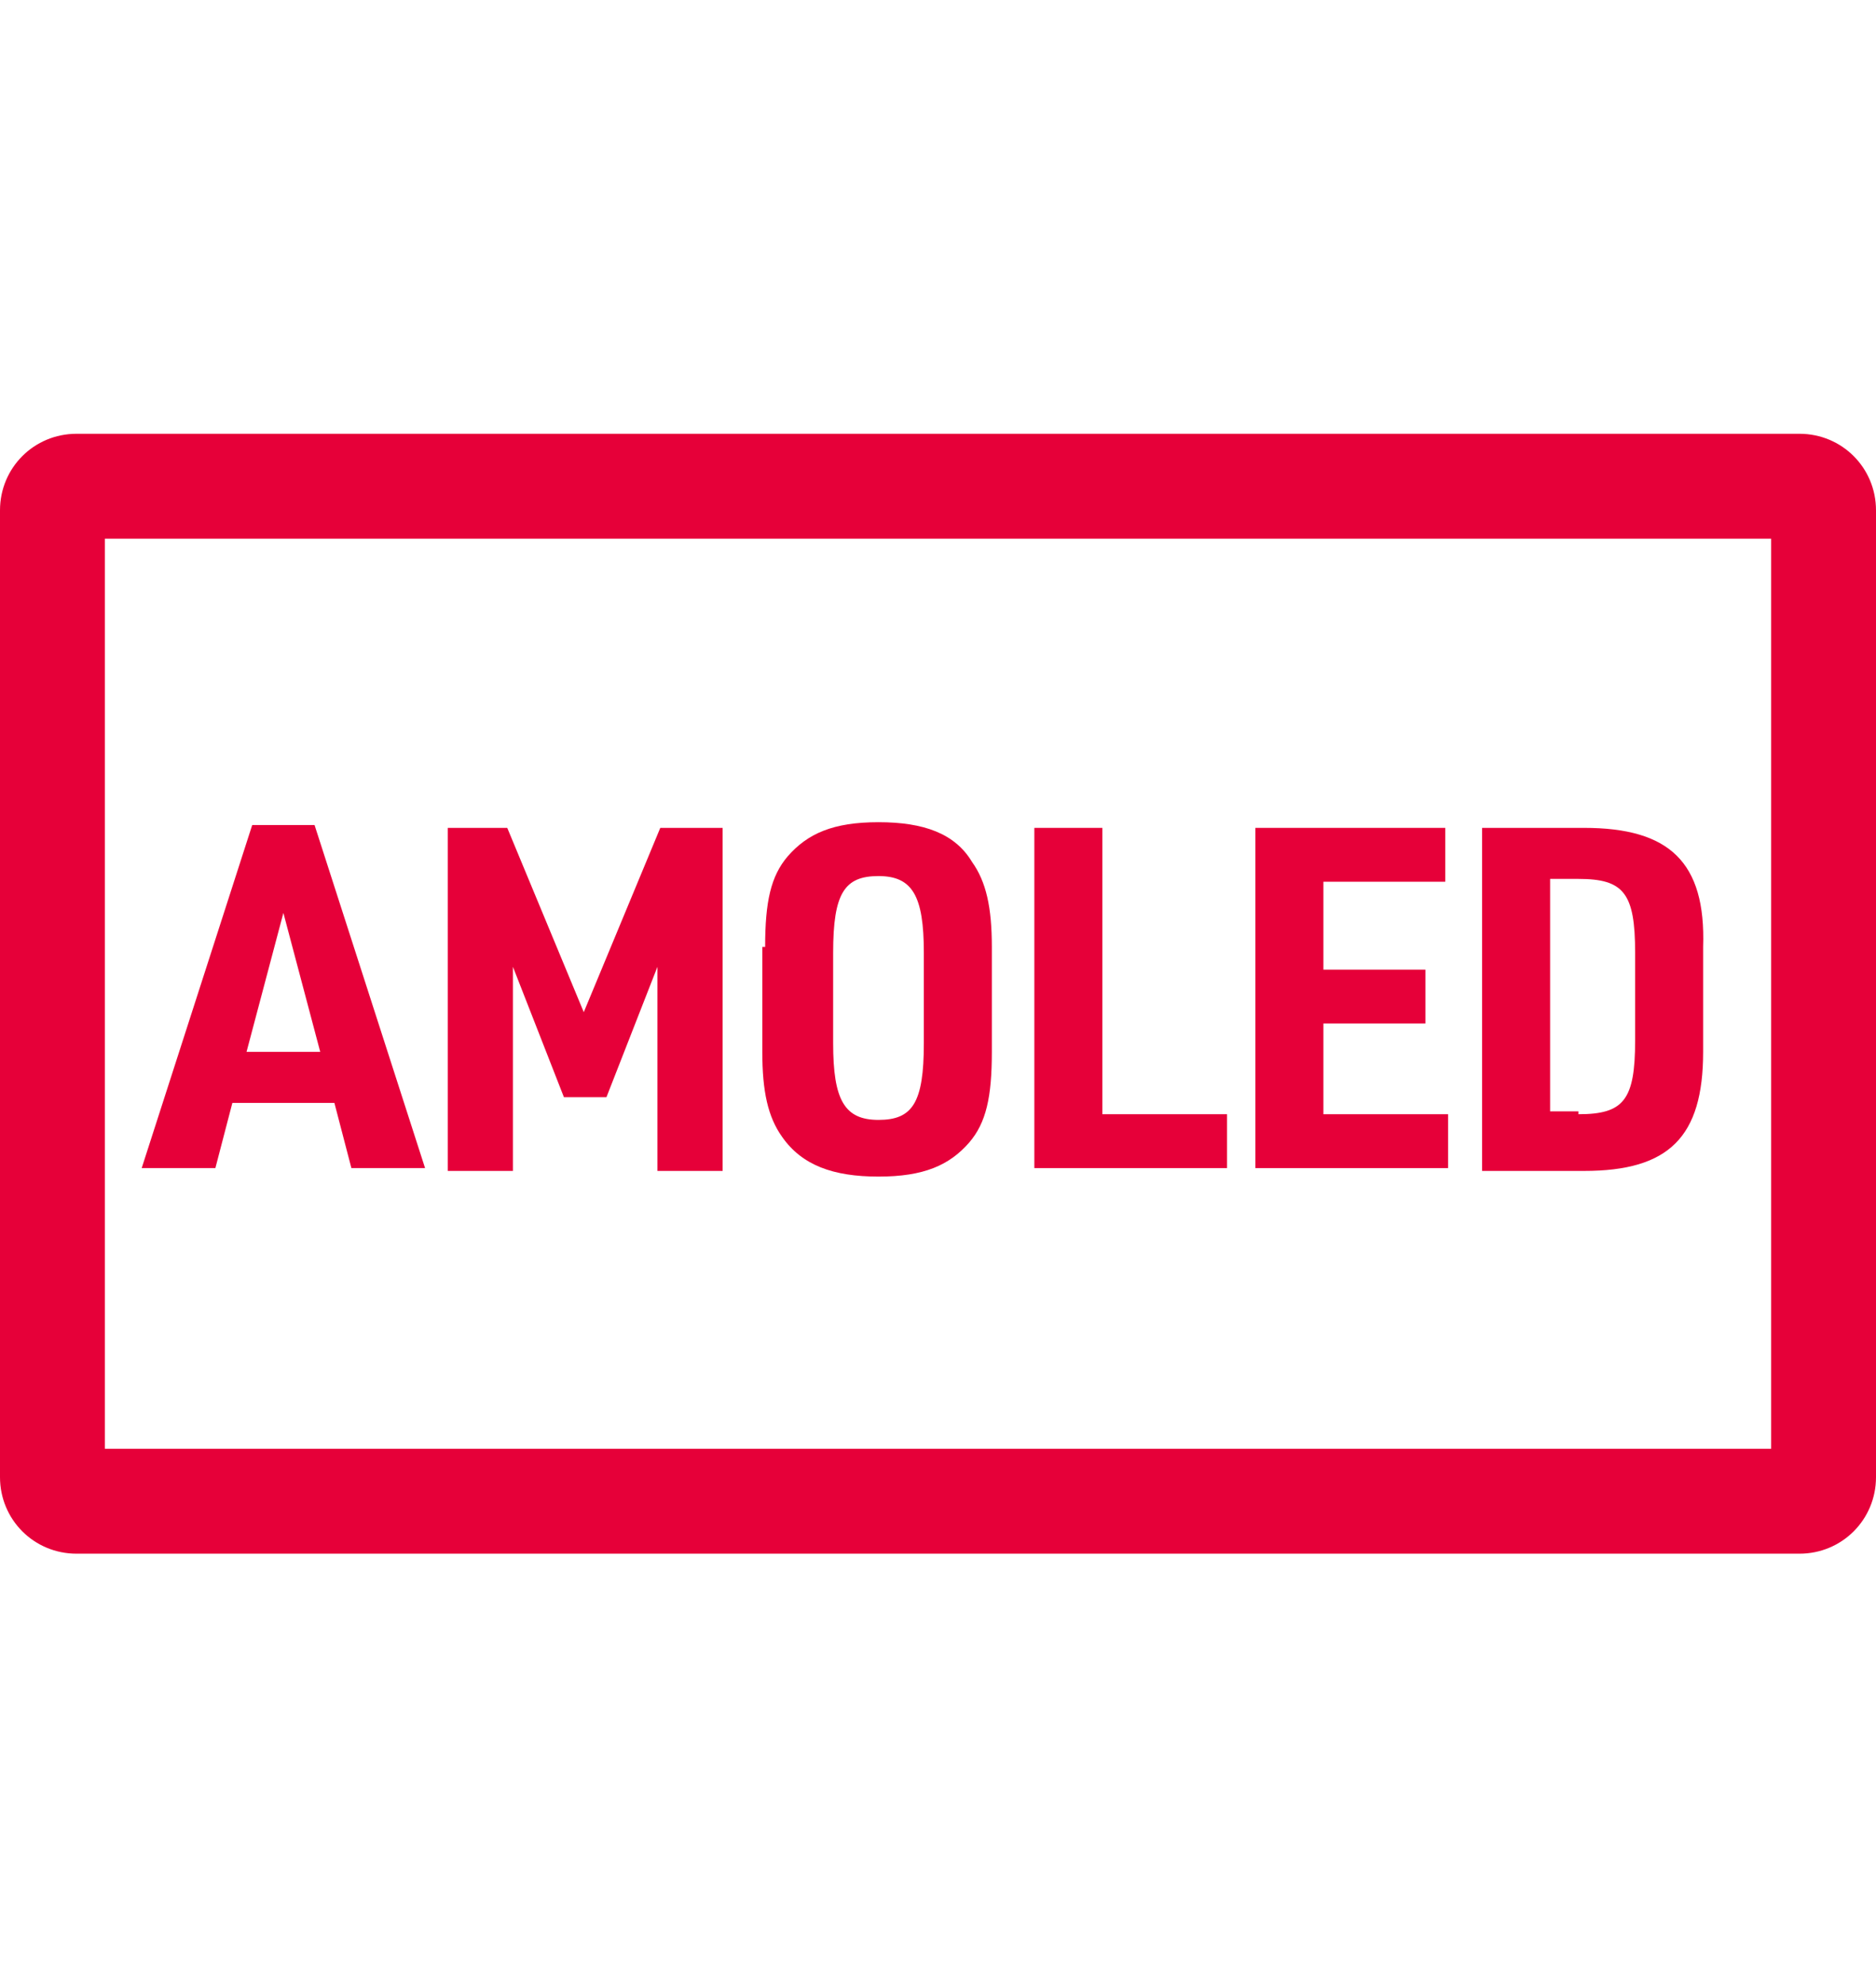
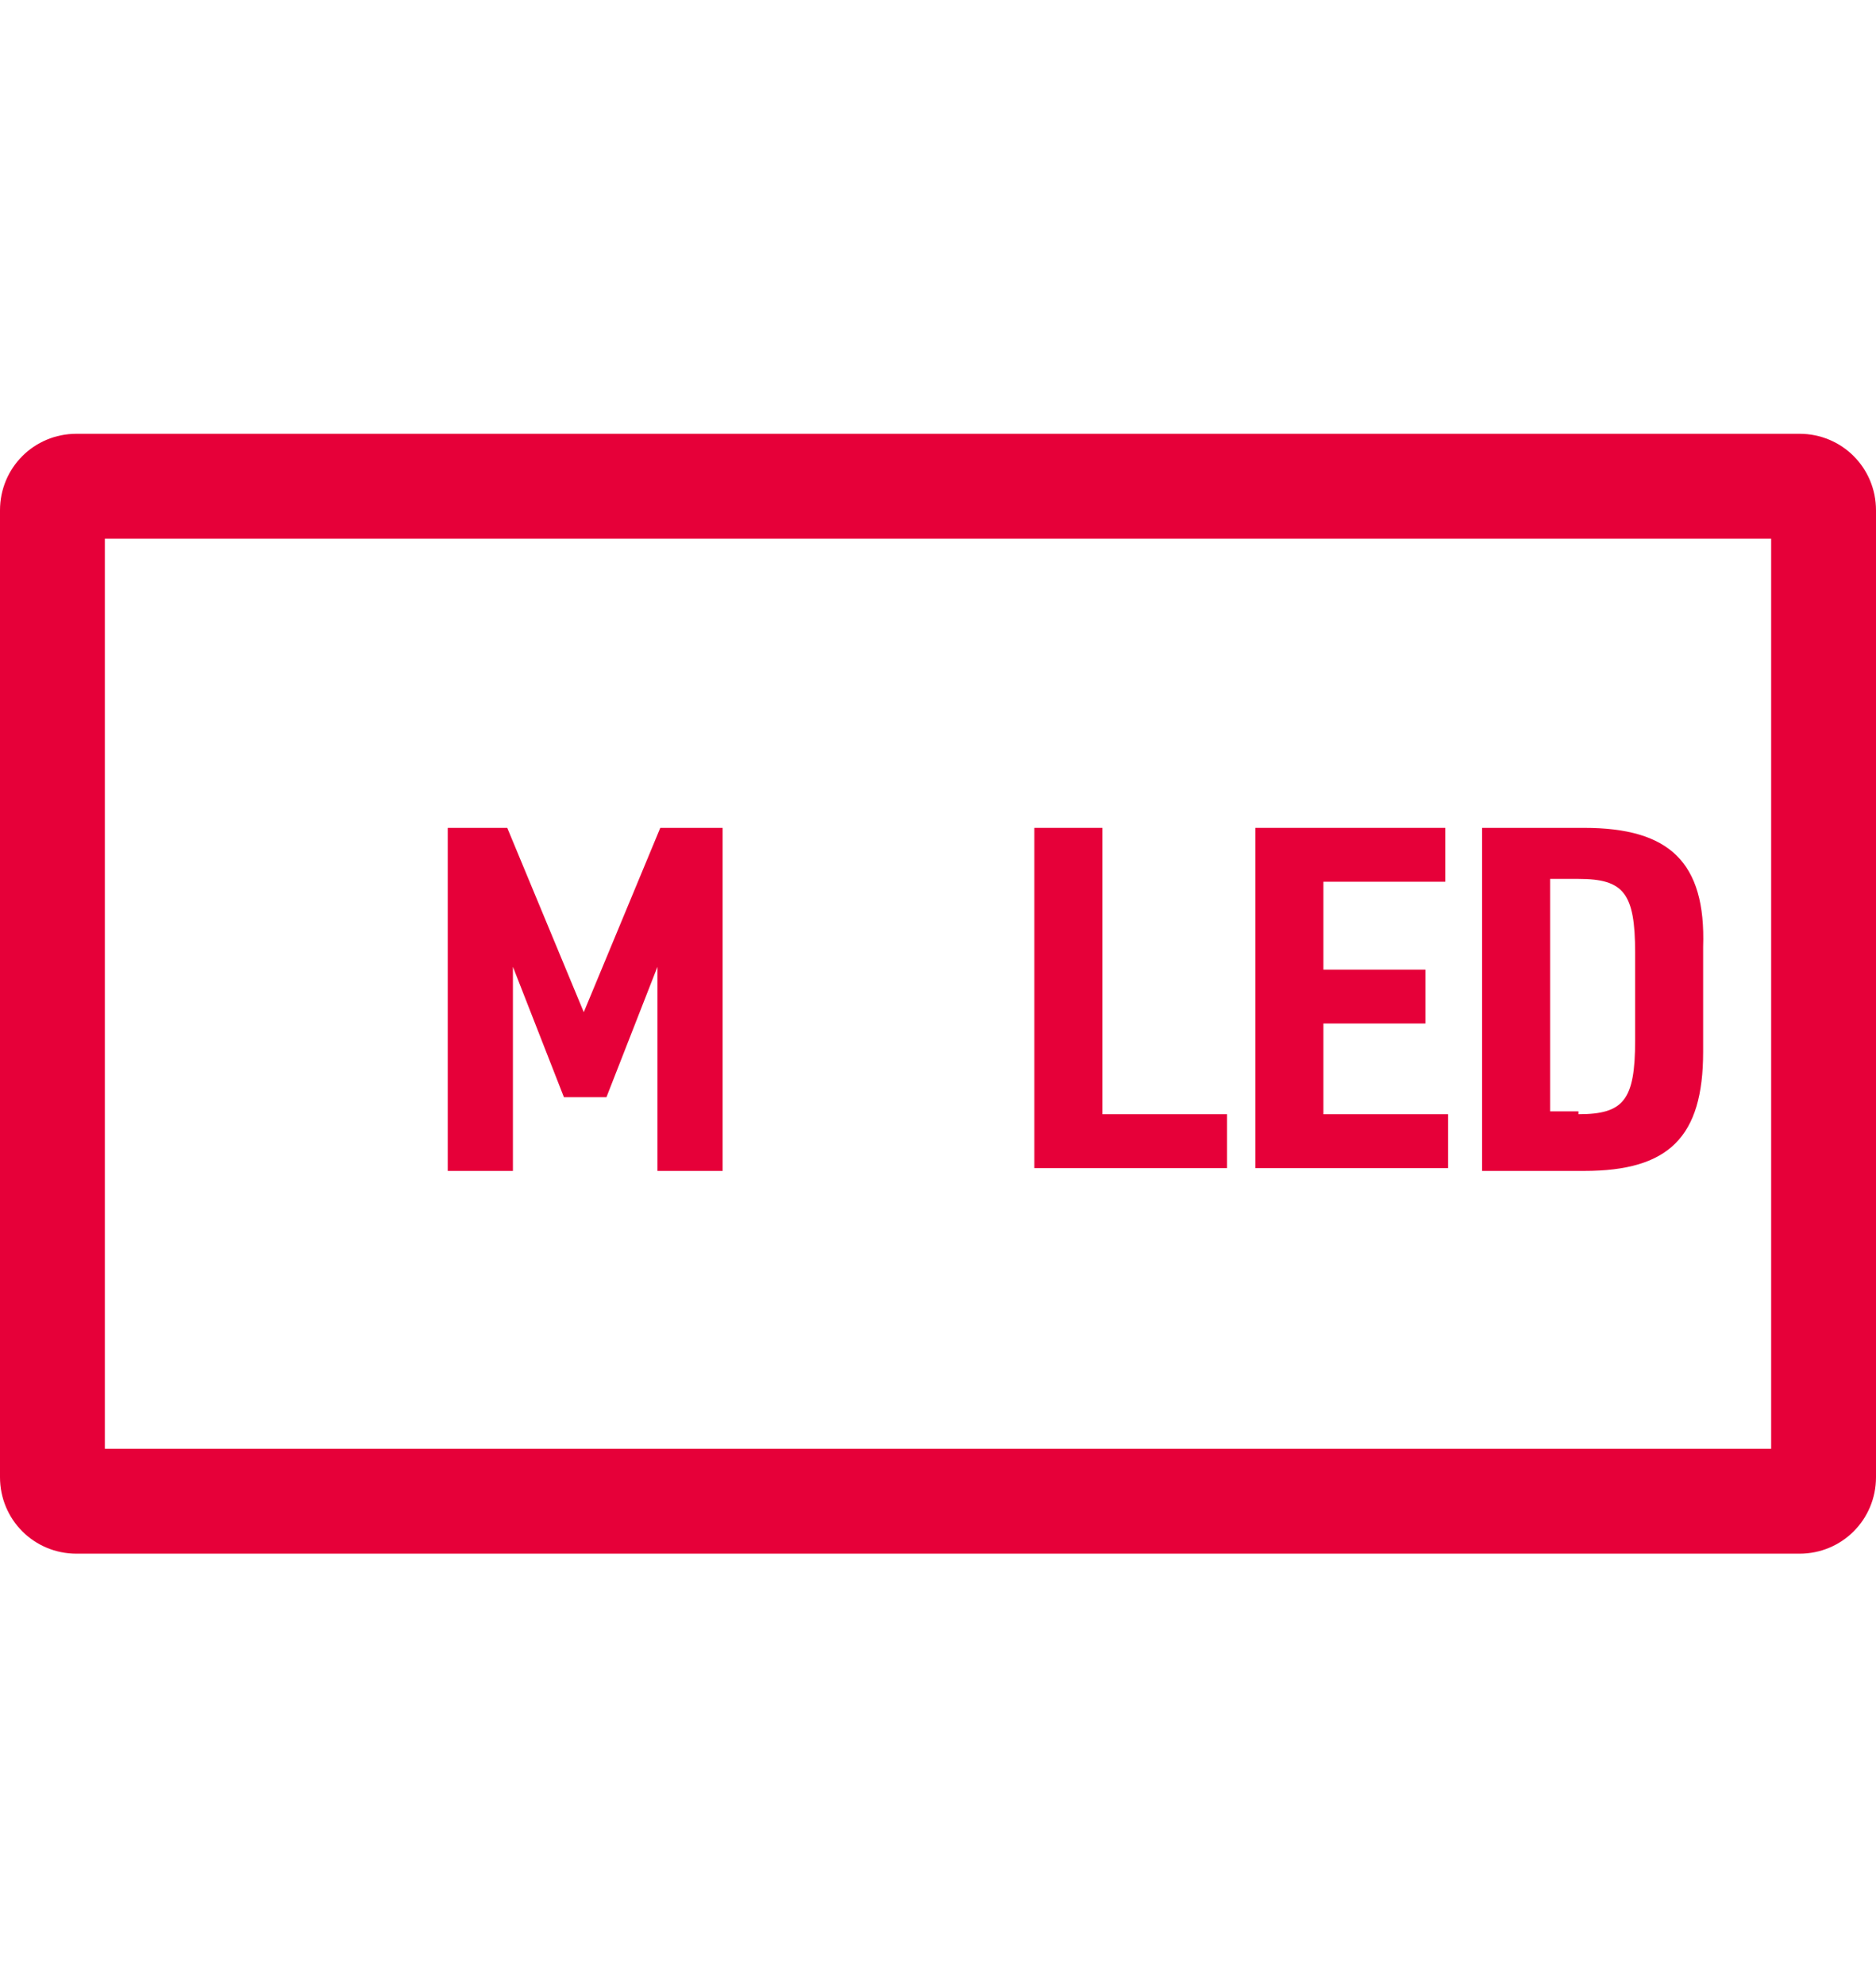
<svg xmlns="http://www.w3.org/2000/svg" id="_レイヤー_1" data-name="レイヤー_1" version="1.1" viewBox="0 0 66.2 70">
  <defs>
    <style>
      .st0 {
        fill: #e60039;
      }
    </style>
  </defs>
  <g>
-     <path class="st0" d="M8.2,38.9l-.6,2.3h-2.6l3.9-12.1h2.2l3.9,12.1h-2.6l-.6-2.3h-3.5ZM10,32.2l-1.3,4.9h2.6l-1.3-4.9Z" />
    <path class="st0" d="M15.7,29.2h2.2l2.7,6.5,2.7-6.5h2.2v12.1h-2.3v-7.2l-1.8,4.6h-1.5l-1.8-4.6v7.2h-2.3v-12.1Z" />
-     <path class="st0" d="M27,33.4c0-1.6.2-2.5.8-3.2.7-.8,1.6-1.2,3.2-1.2s2.7.4,3.3,1.4c.5.7.7,1.6.7,3v3.7c0,1.6-.2,2.5-.8,3.2-.7.8-1.6,1.2-3.2,1.2s-2.7-.4-3.4-1.4c-.5-.7-.7-1.6-.7-3v-3.7ZM32.6,33.6c0-2-.4-2.7-1.6-2.7s-1.6.6-1.6,2.7v3.2c0,2,.4,2.7,1.6,2.7s1.6-.6,1.6-2.7v-3.2Z" />
    <path class="st0" d="M36.5,29.2h2.4v10.1h4.4v1.9h-6.8v-12.1Z" />
    <path class="st0" d="M44.3,29.2h6.7v1.9h-4.3v3.1h3.6v1.9h-3.6v3.2h4.4v1.9h-6.8v-12.1Z" />
    <path class="st0" d="M52.3,29.2h3.6c3,0,4.3,1.2,4.2,4.2v3.7c0,3-1.2,4.2-4.2,4.2h-3.6v-12.1ZM55.7,39.3c1.6,0,2-.5,2-2.6v-3.1c0-2.1-.4-2.6-2-2.6h-1v8.2h1Z" />
  </g>
  <path class="st0" d="M62.5,19v32.1H3.7V19h58.8M63.5,15.3H2.7c-1.5,0-2.7,1.2-2.7,2.7v34.1c0,1.5,1.2,2.7,2.7,2.7h60.8c1.5,0,2.7-1.2,2.7-2.7V18c0-1.5-1.2-2.7-2.7-2.7h0Z" />
</svg>